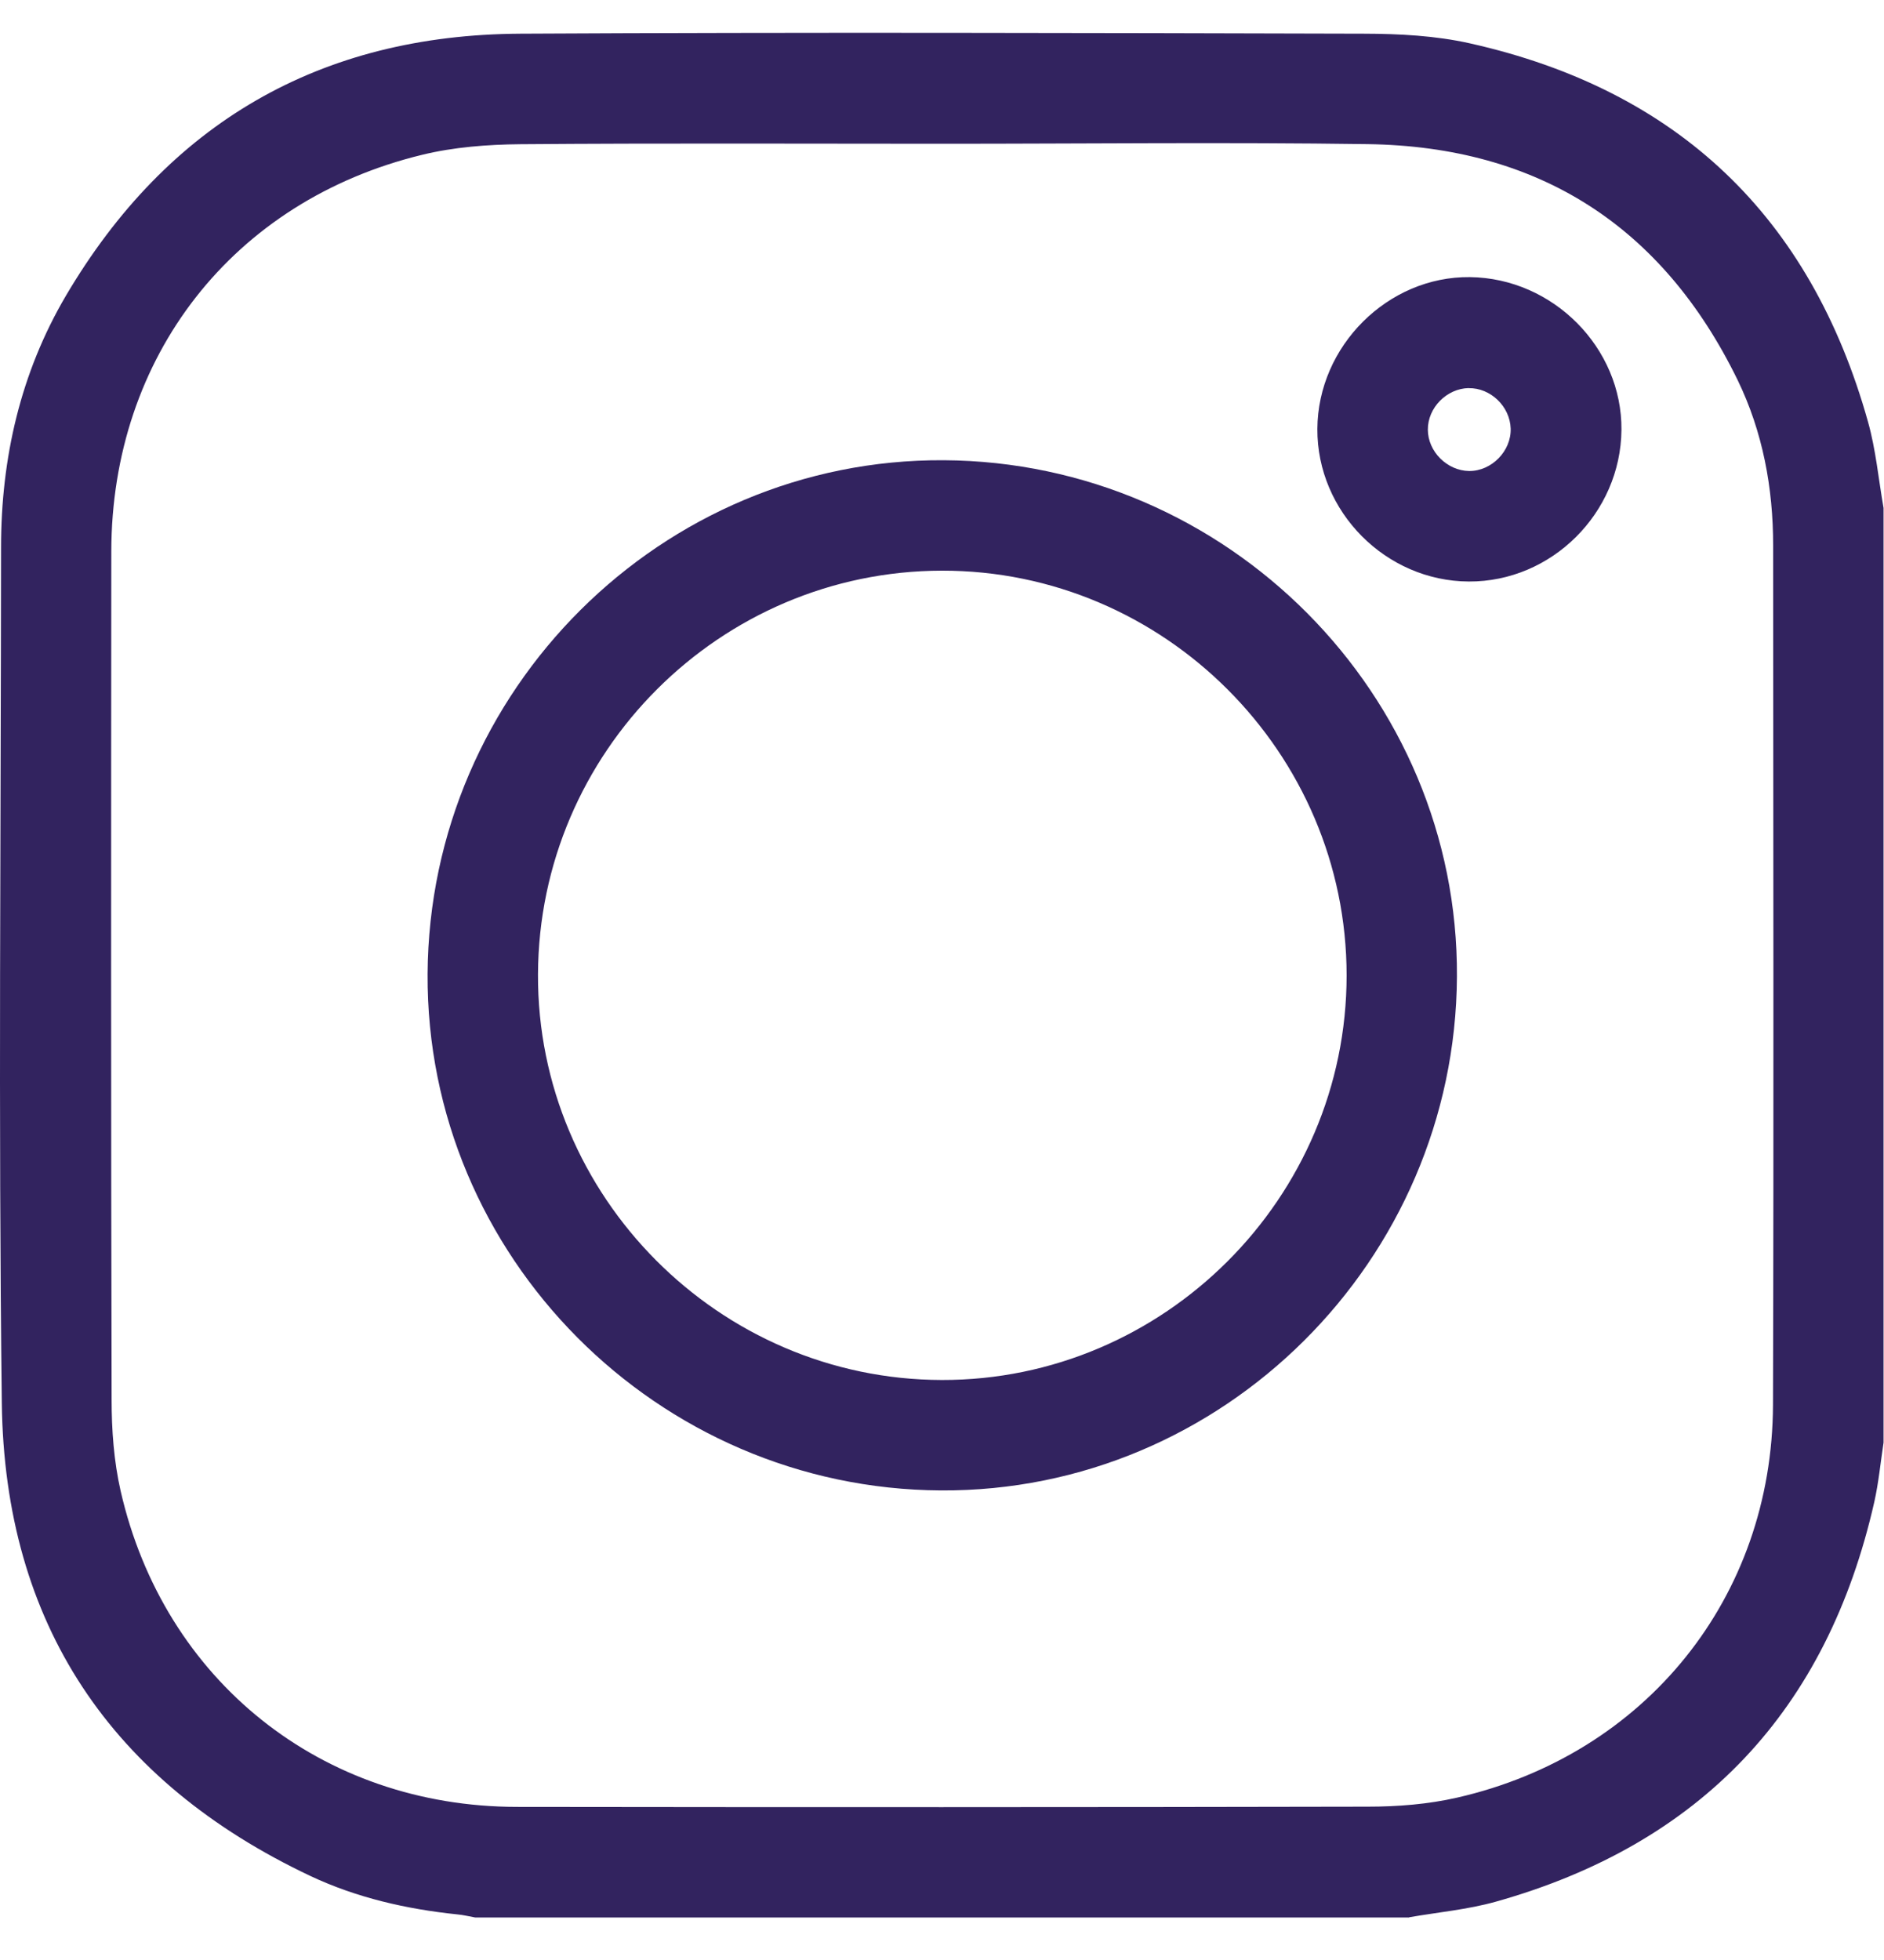
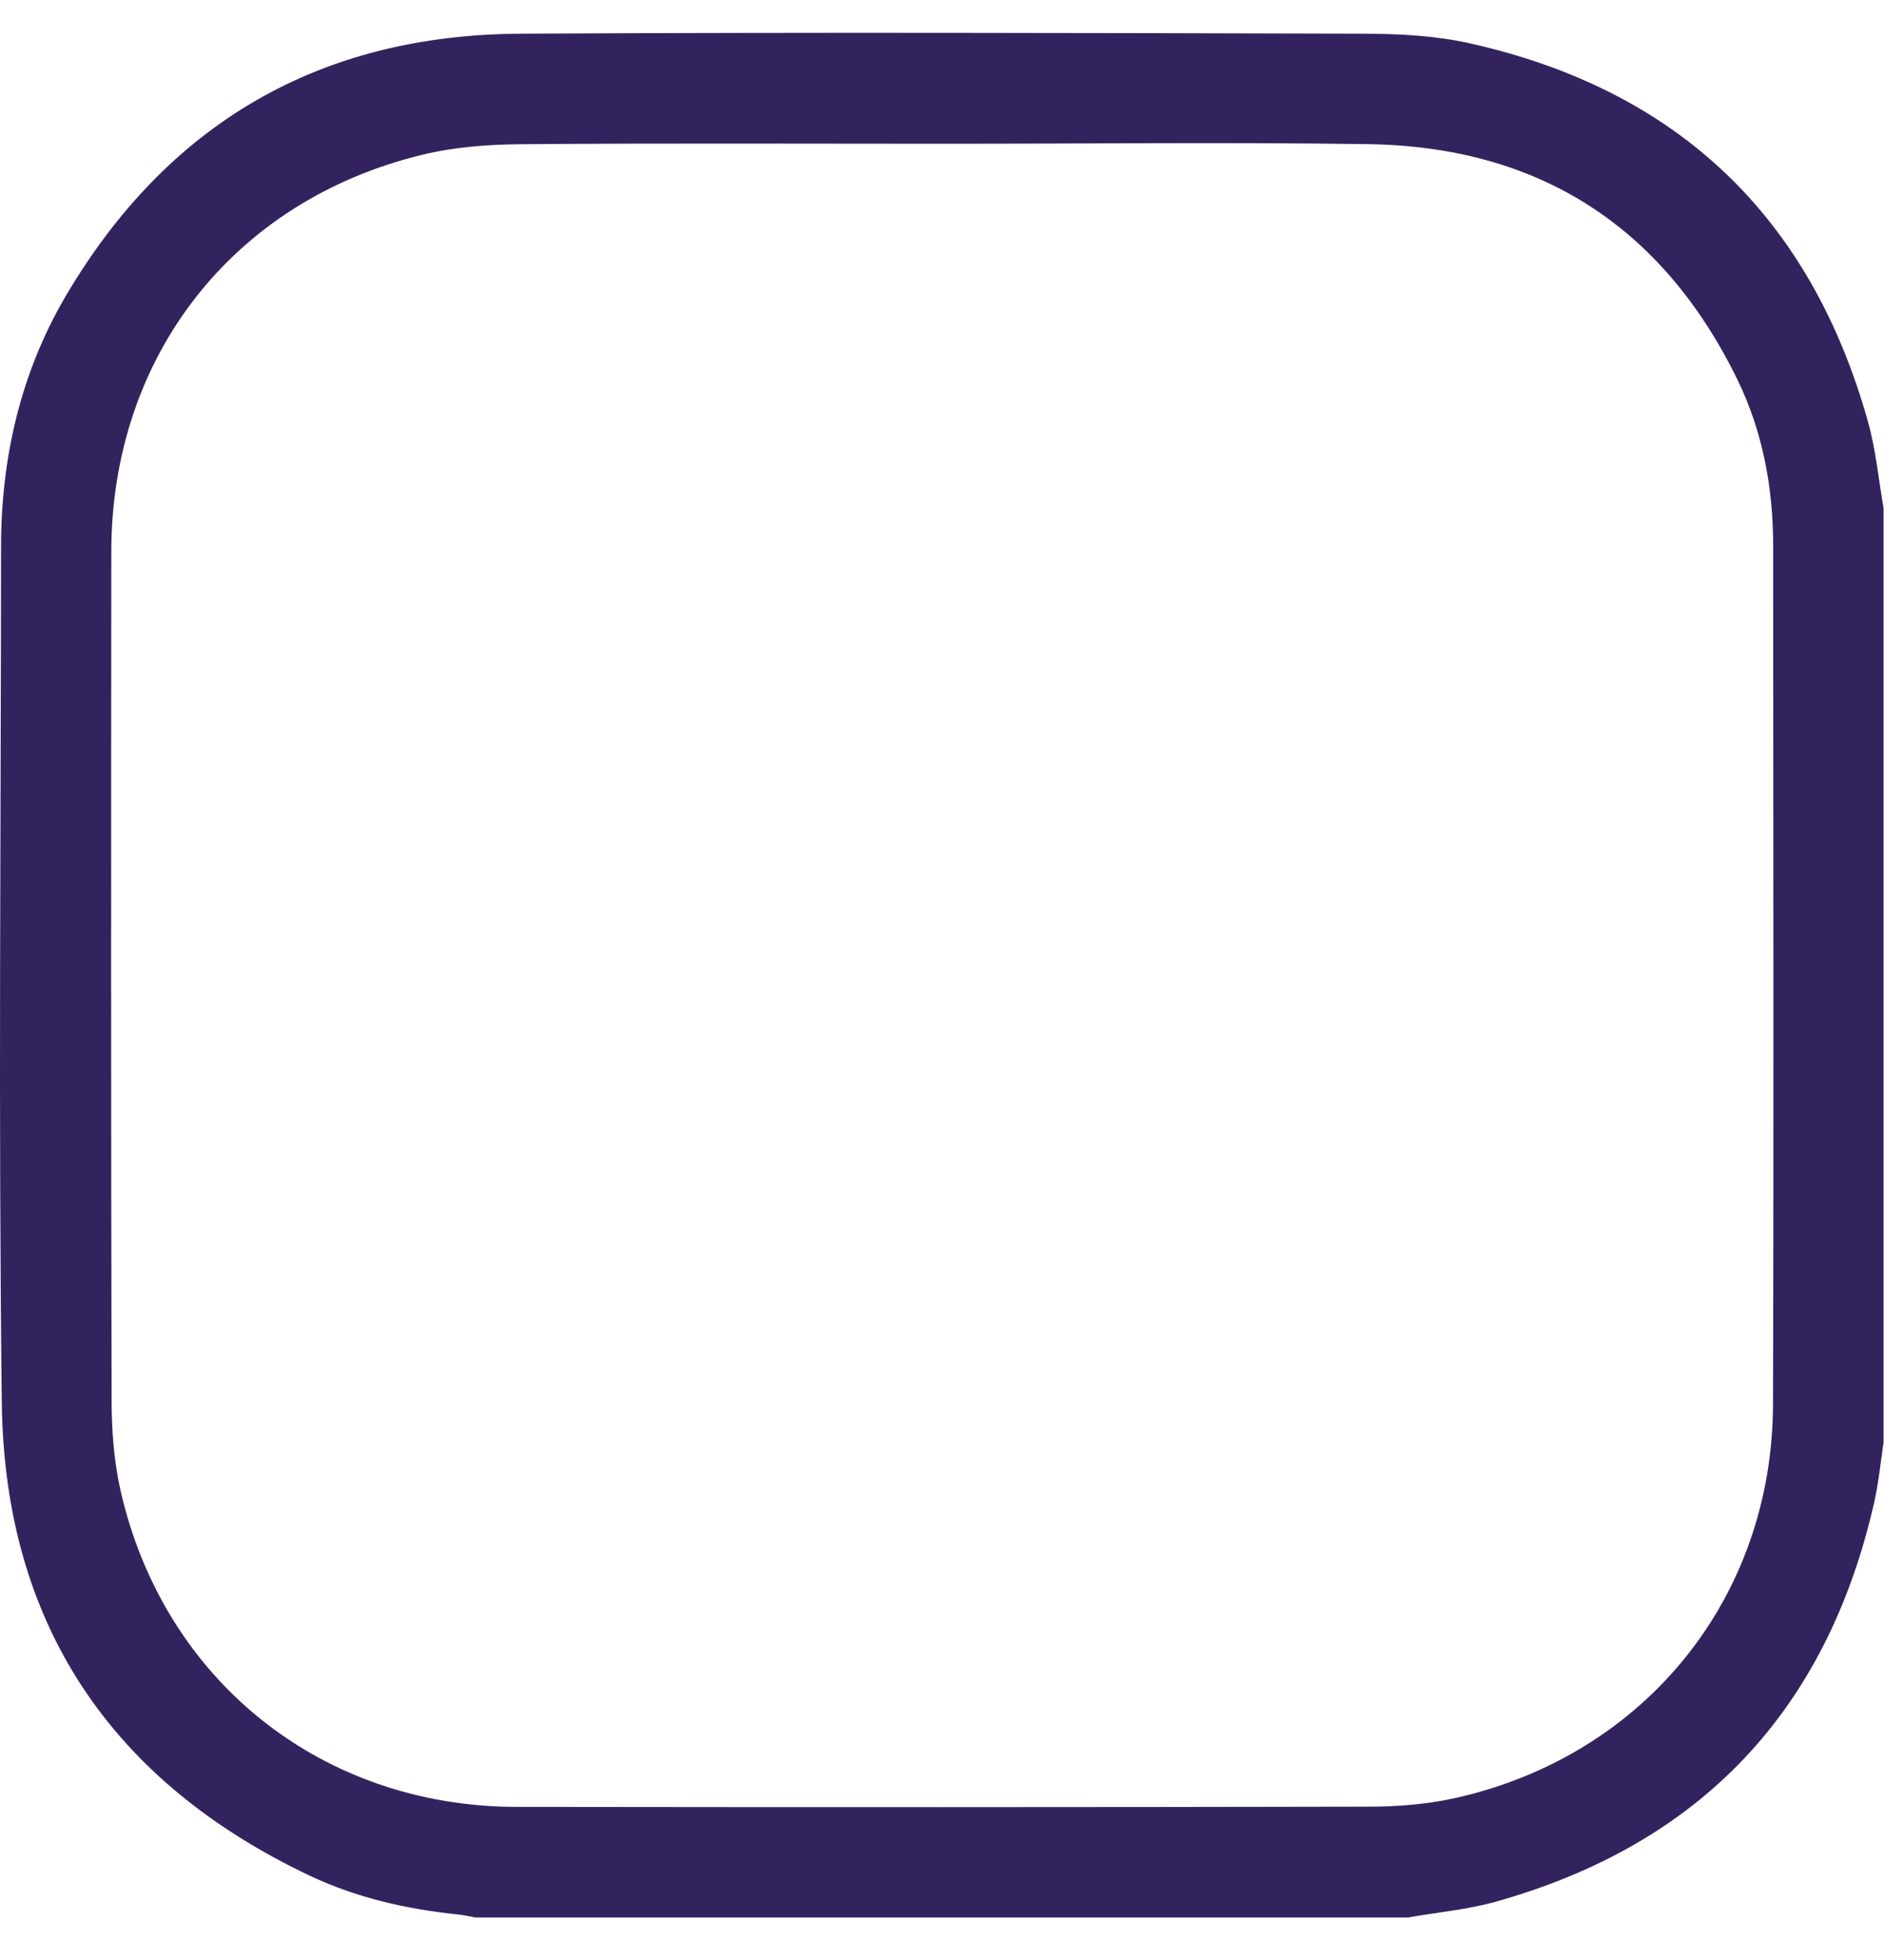
<svg xmlns="http://www.w3.org/2000/svg" width="25" height="26" viewBox="0 0 25 26" fill="none">
  <path d="M18.699 25.436H6.306C6.226 25.422 6.148 25.402 6.068 25.395C5.393 25.325 4.732 25.174 4.12 24.886C1.474 23.636 0.06 21.539 0.024 18.61C-0.022 14.827 0.012 11.044 0.014 7.261C0.014 6.075 0.273 4.946 0.874 3.924C2.225 1.633 4.247 0.461 6.904 0.447C10.636 0.427 14.368 0.437 18.1 0.447C18.569 0.448 19.05 0.473 19.505 0.575C22.26 1.192 24.025 2.873 24.787 5.593C24.892 5.965 24.927 6.357 24.994 6.738V19.137C24.954 19.4 24.929 19.667 24.871 19.925C24.245 22.686 22.573 24.462 19.847 25.227C19.475 25.331 19.084 25.366 18.701 25.433L18.699 25.436ZM12.513 1.907C10.643 1.907 8.774 1.898 6.904 1.913C6.469 1.917 6.021 1.951 5.6 2.054C3.091 2.663 1.48 4.73 1.477 7.315C1.474 11.065 1.472 14.815 1.481 18.565C1.481 18.969 1.511 19.383 1.6 19.775C2.175 22.297 4.271 23.966 6.858 23.969C10.622 23.974 14.387 23.974 18.151 23.966C18.546 23.966 18.952 23.934 19.336 23.846C21.837 23.275 23.518 21.191 23.527 18.634C23.538 14.835 23.53 11.037 23.529 7.238C23.529 6.472 23.392 5.73 23.057 5.04C22.061 2.999 20.415 1.944 18.149 1.912C16.271 1.885 14.393 1.907 12.514 1.907H12.513Z" fill="#32235F" />
-   <path d="M12.522 6.105C16.286 6.126 19.355 9.213 19.333 12.956C19.312 16.723 16.228 19.792 12.486 19.771C8.721 19.75 5.653 16.663 5.674 12.92C5.696 9.153 8.78 6.084 12.522 6.105ZM17.869 12.939C17.869 9.986 15.447 7.565 12.498 7.57C9.554 7.575 7.15 9.976 7.139 12.925C7.126 15.872 9.543 18.3 12.497 18.306C15.446 18.312 17.869 15.892 17.869 12.939Z" fill="#32235F" />
-   <path d="M19.491 7.714C18.39 7.709 17.475 6.789 17.481 5.69C17.487 4.59 18.417 3.664 19.505 3.676C20.608 3.689 21.526 4.614 21.516 5.703C21.506 6.808 20.588 7.719 19.491 7.714ZM19.489 5.148C19.197 5.154 18.945 5.409 18.947 5.7C18.948 5.991 19.203 6.244 19.494 6.248C19.793 6.251 20.056 5.982 20.046 5.684C20.036 5.39 19.778 5.144 19.489 5.149V5.148Z" fill="#32235F" />
</svg>